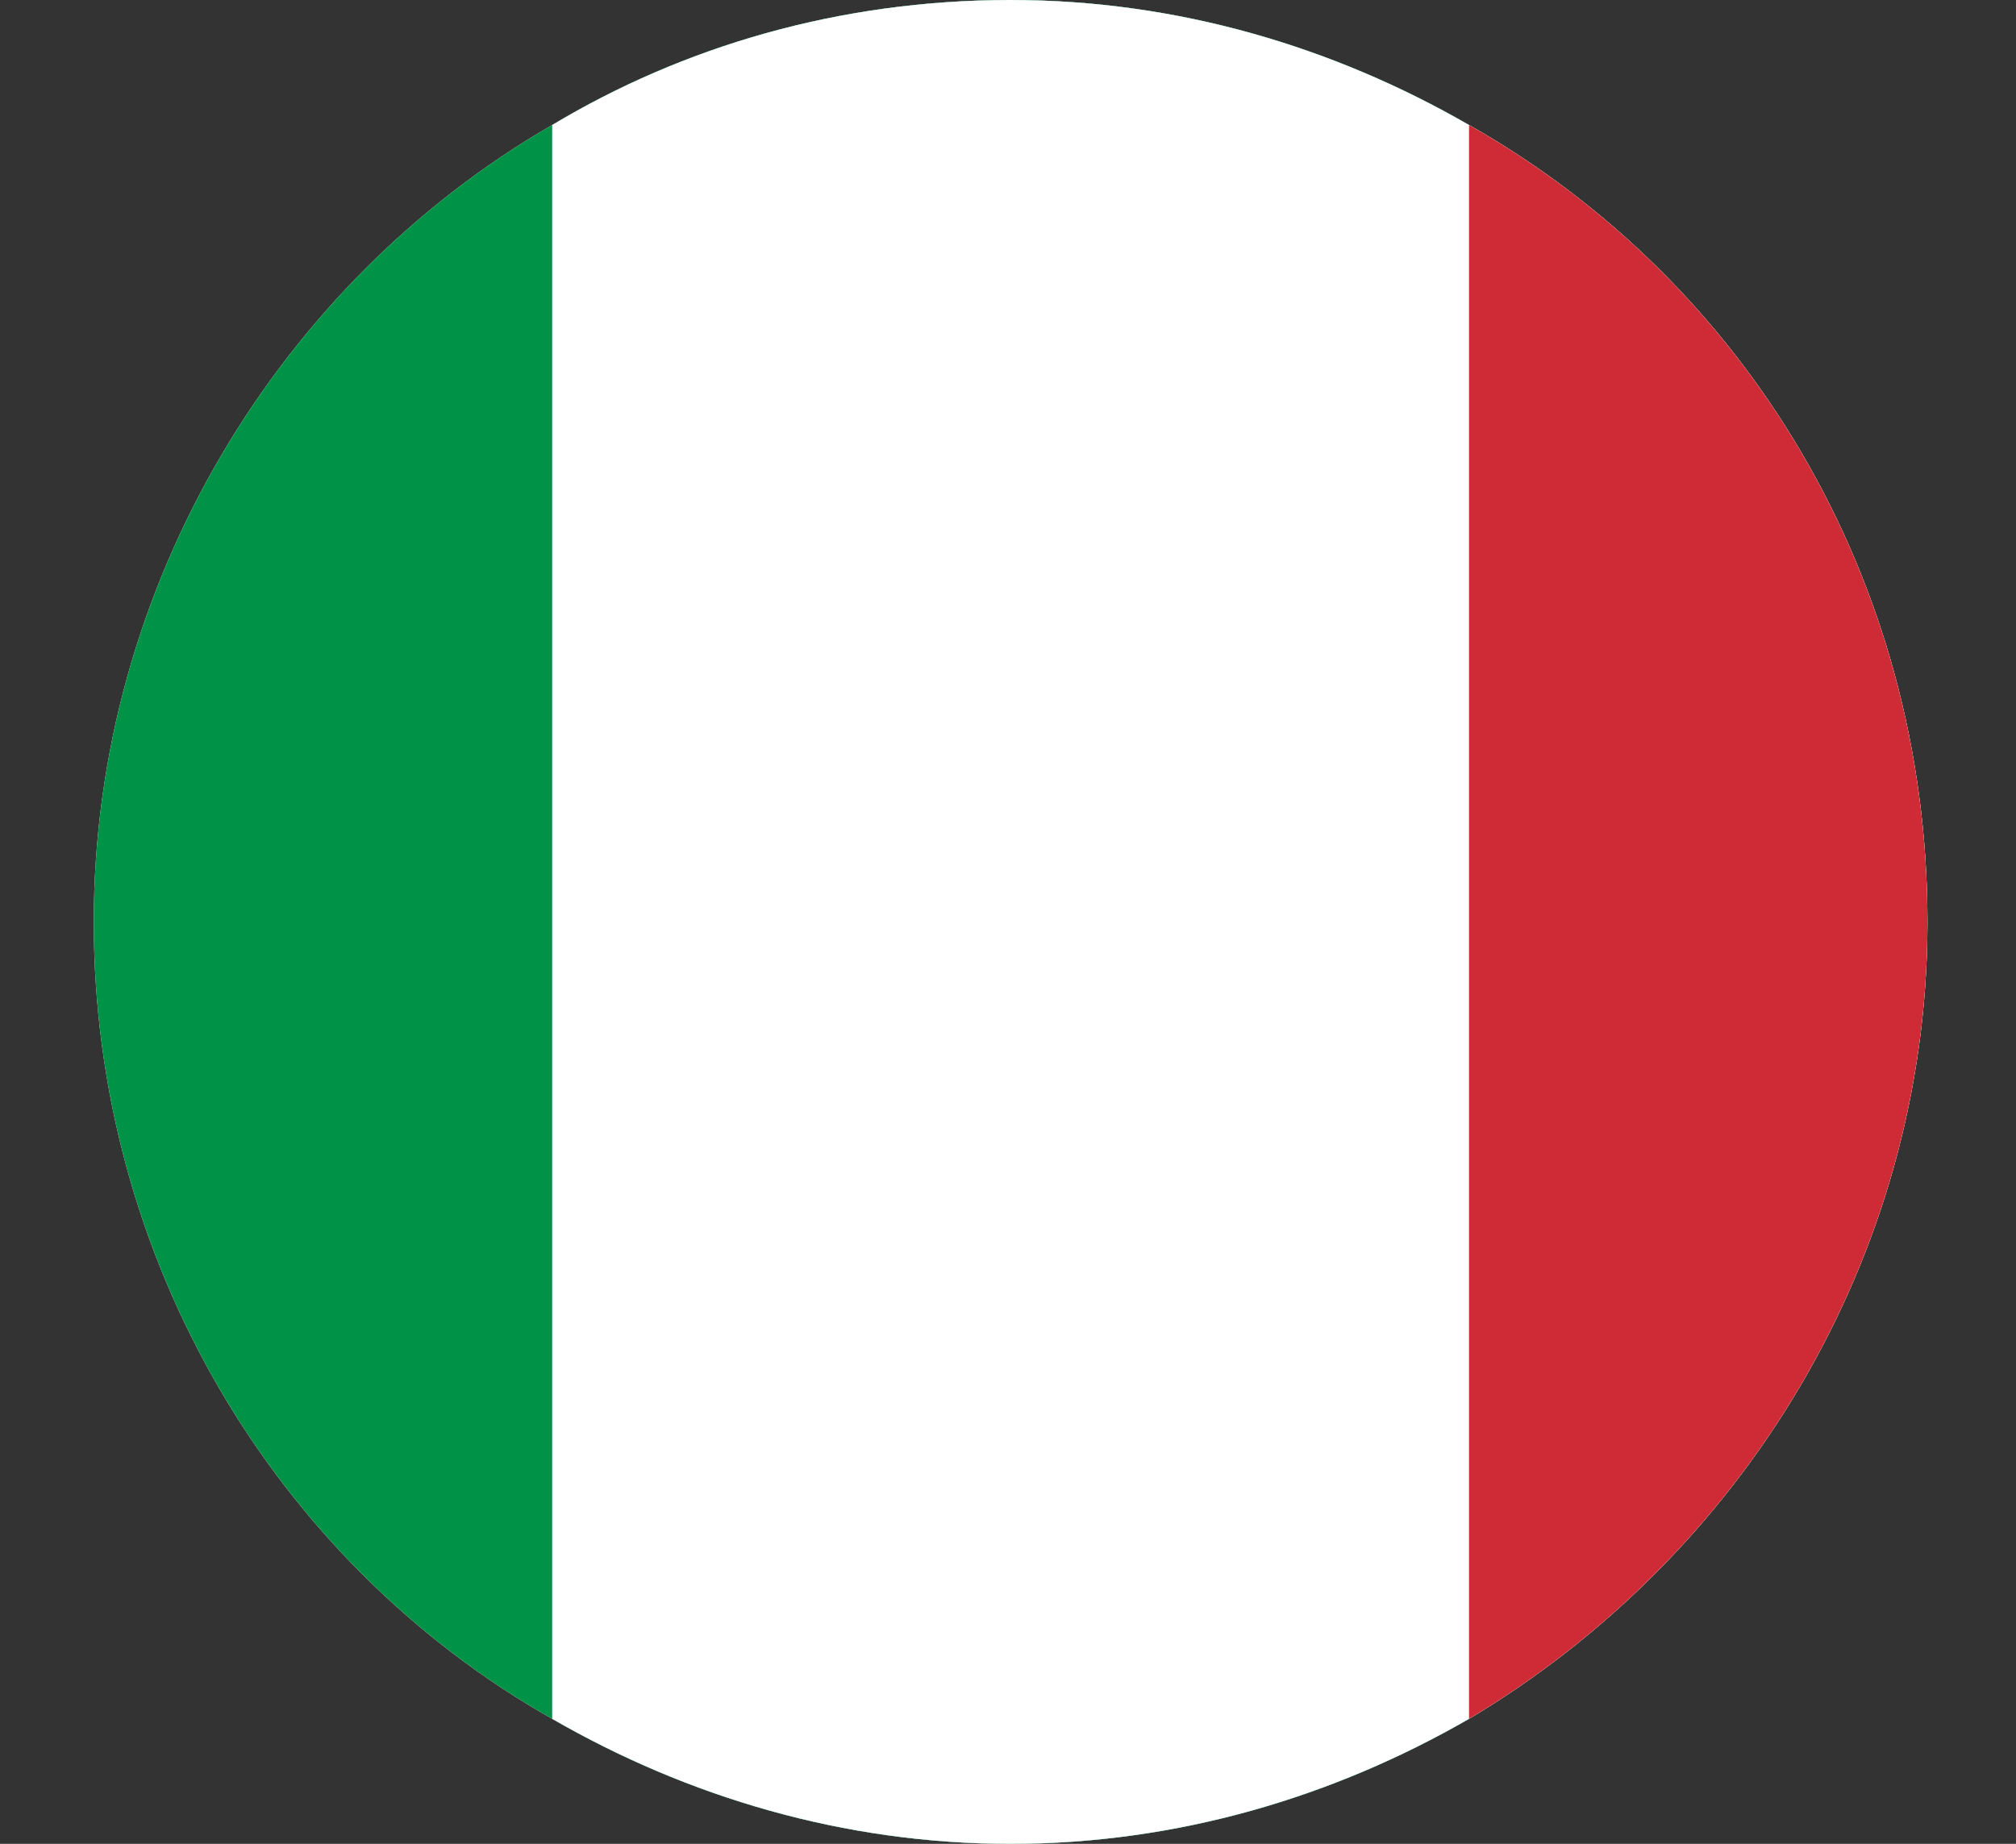
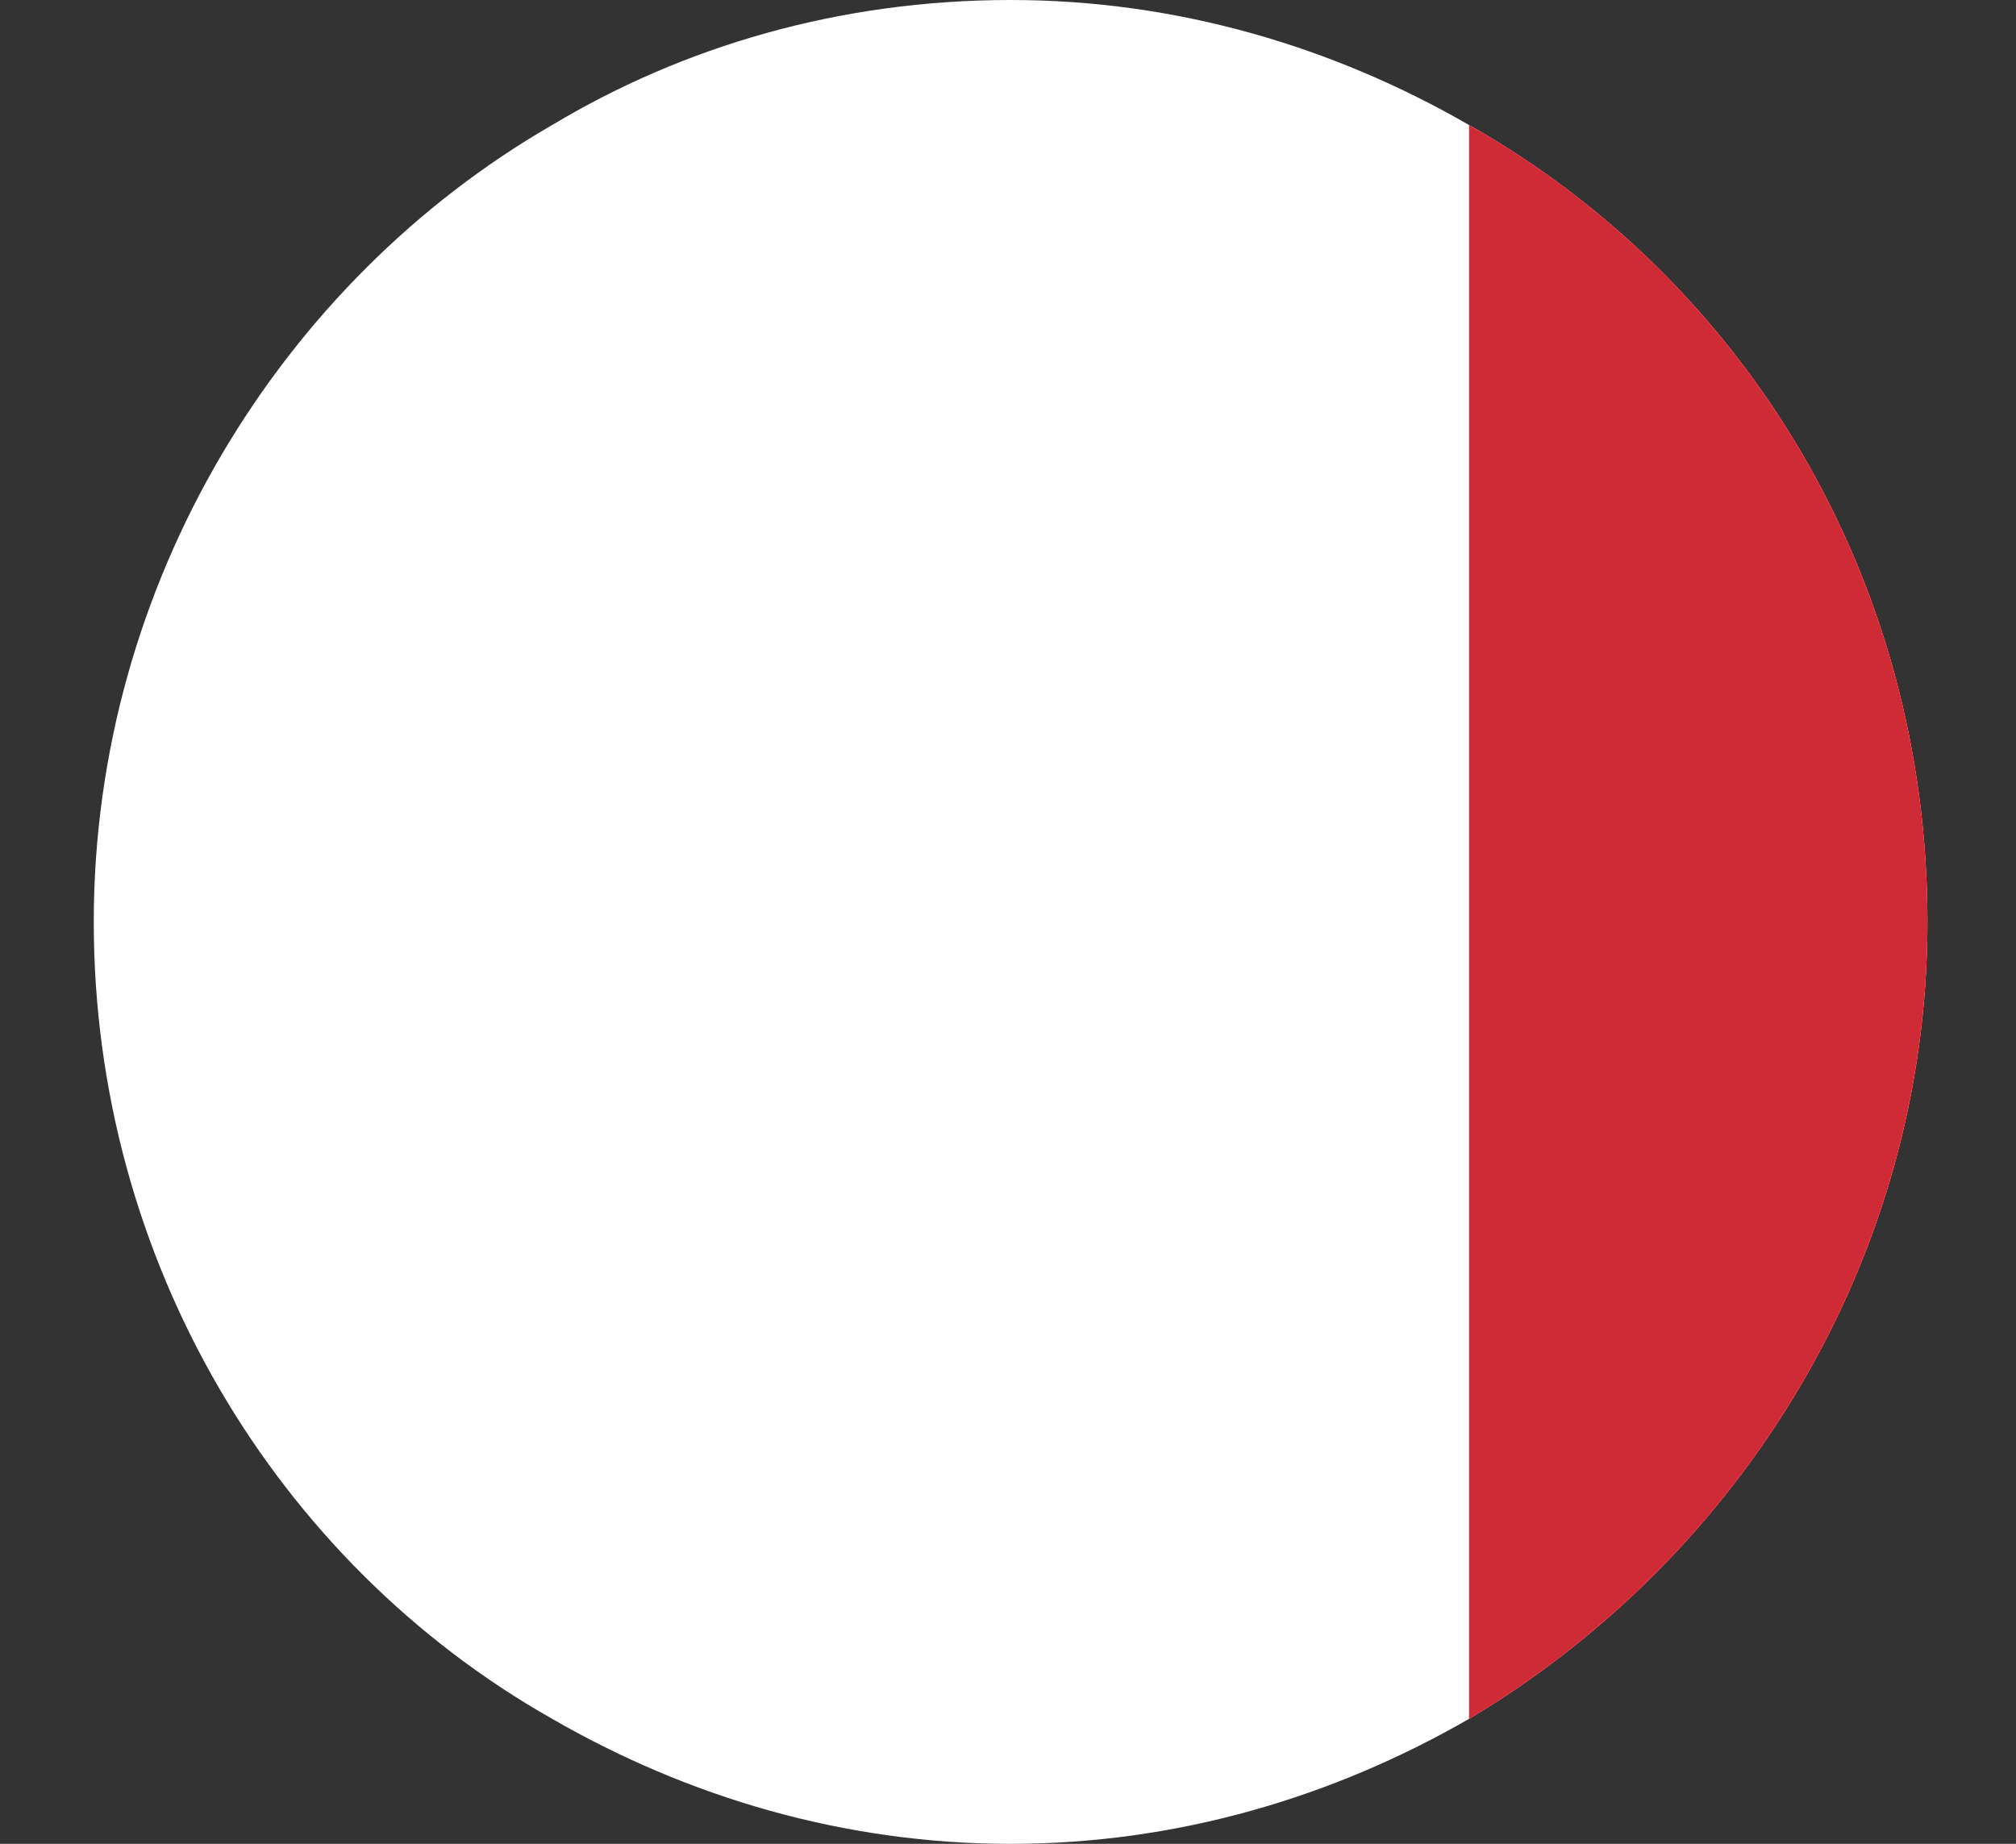
<svg xmlns="http://www.w3.org/2000/svg" version="1.1" id="Ebene_1" x="0px" y="0px" viewBox="0 0 38.7 35.4" style="enable-background:new 0 0 38.7 35.4;" xml:space="preserve">
  <rect x="0" y="0" width="38.7" height="35.4" fill="#333333" stroke="none" />
  <style type="text/css">
	.st0{fill:#FFFFFF;}
	.st1{fill:#009246;}
	.st2{fill:#CE2B37;}
</style>
  <path class="st0" d="M37,17.7c0,6.5-3.6,12.2-8.8,15.3c-2.6,1.5-5.6,2.4-8.8,2.4c-3.2,0-6.2-0.9-8.8-2.4c-5.3-3-8.8-8.8-8.8-15.3  c0-6.5,3.6-12.3,8.8-15.3C13.1,0.9,16.1,0,19.4,0c3.2,0,6.2,0.9,8.8,2.4C33.5,5.4,37,11.1,37,17.7z" />
  <g>
-     <path class="st1" d="M37,17.7c0,6.5-3.6,12.2-8.8,15.3c-2.6,1.5-5.6,2.4-8.8,2.4c-3.2,0-6.2-0.9-8.8-2.4c-5.3-3-8.8-8.8-8.8-15.3   c0-6.5,3.6-12.3,8.8-15.3C13.1,0.9,16.1,0,19.4,0c3.2,0,6.2,0.9,8.8,2.4C33.5,5.4,37,11.1,37,17.7z" />
-     <path class="st0" d="M37,17.7c0,6.5-3.6,12.2-8.8,15.3c-2.6,1.5-5.6,2.4-8.8,2.4c-3.2,0-6.2-0.9-8.8-2.4V2.4   C13.1,0.9,16.1,0,19.4,0c3.2,0,6.2,0.9,8.8,2.4C33.5,5.4,37,11.1,37,17.7z" />
    <path class="st2" d="M37,17.7c0,6.5-3.6,12.2-8.8,15.3V2.4C33.5,5.4,37,11.1,37,17.7z" />
  </g>
</svg>